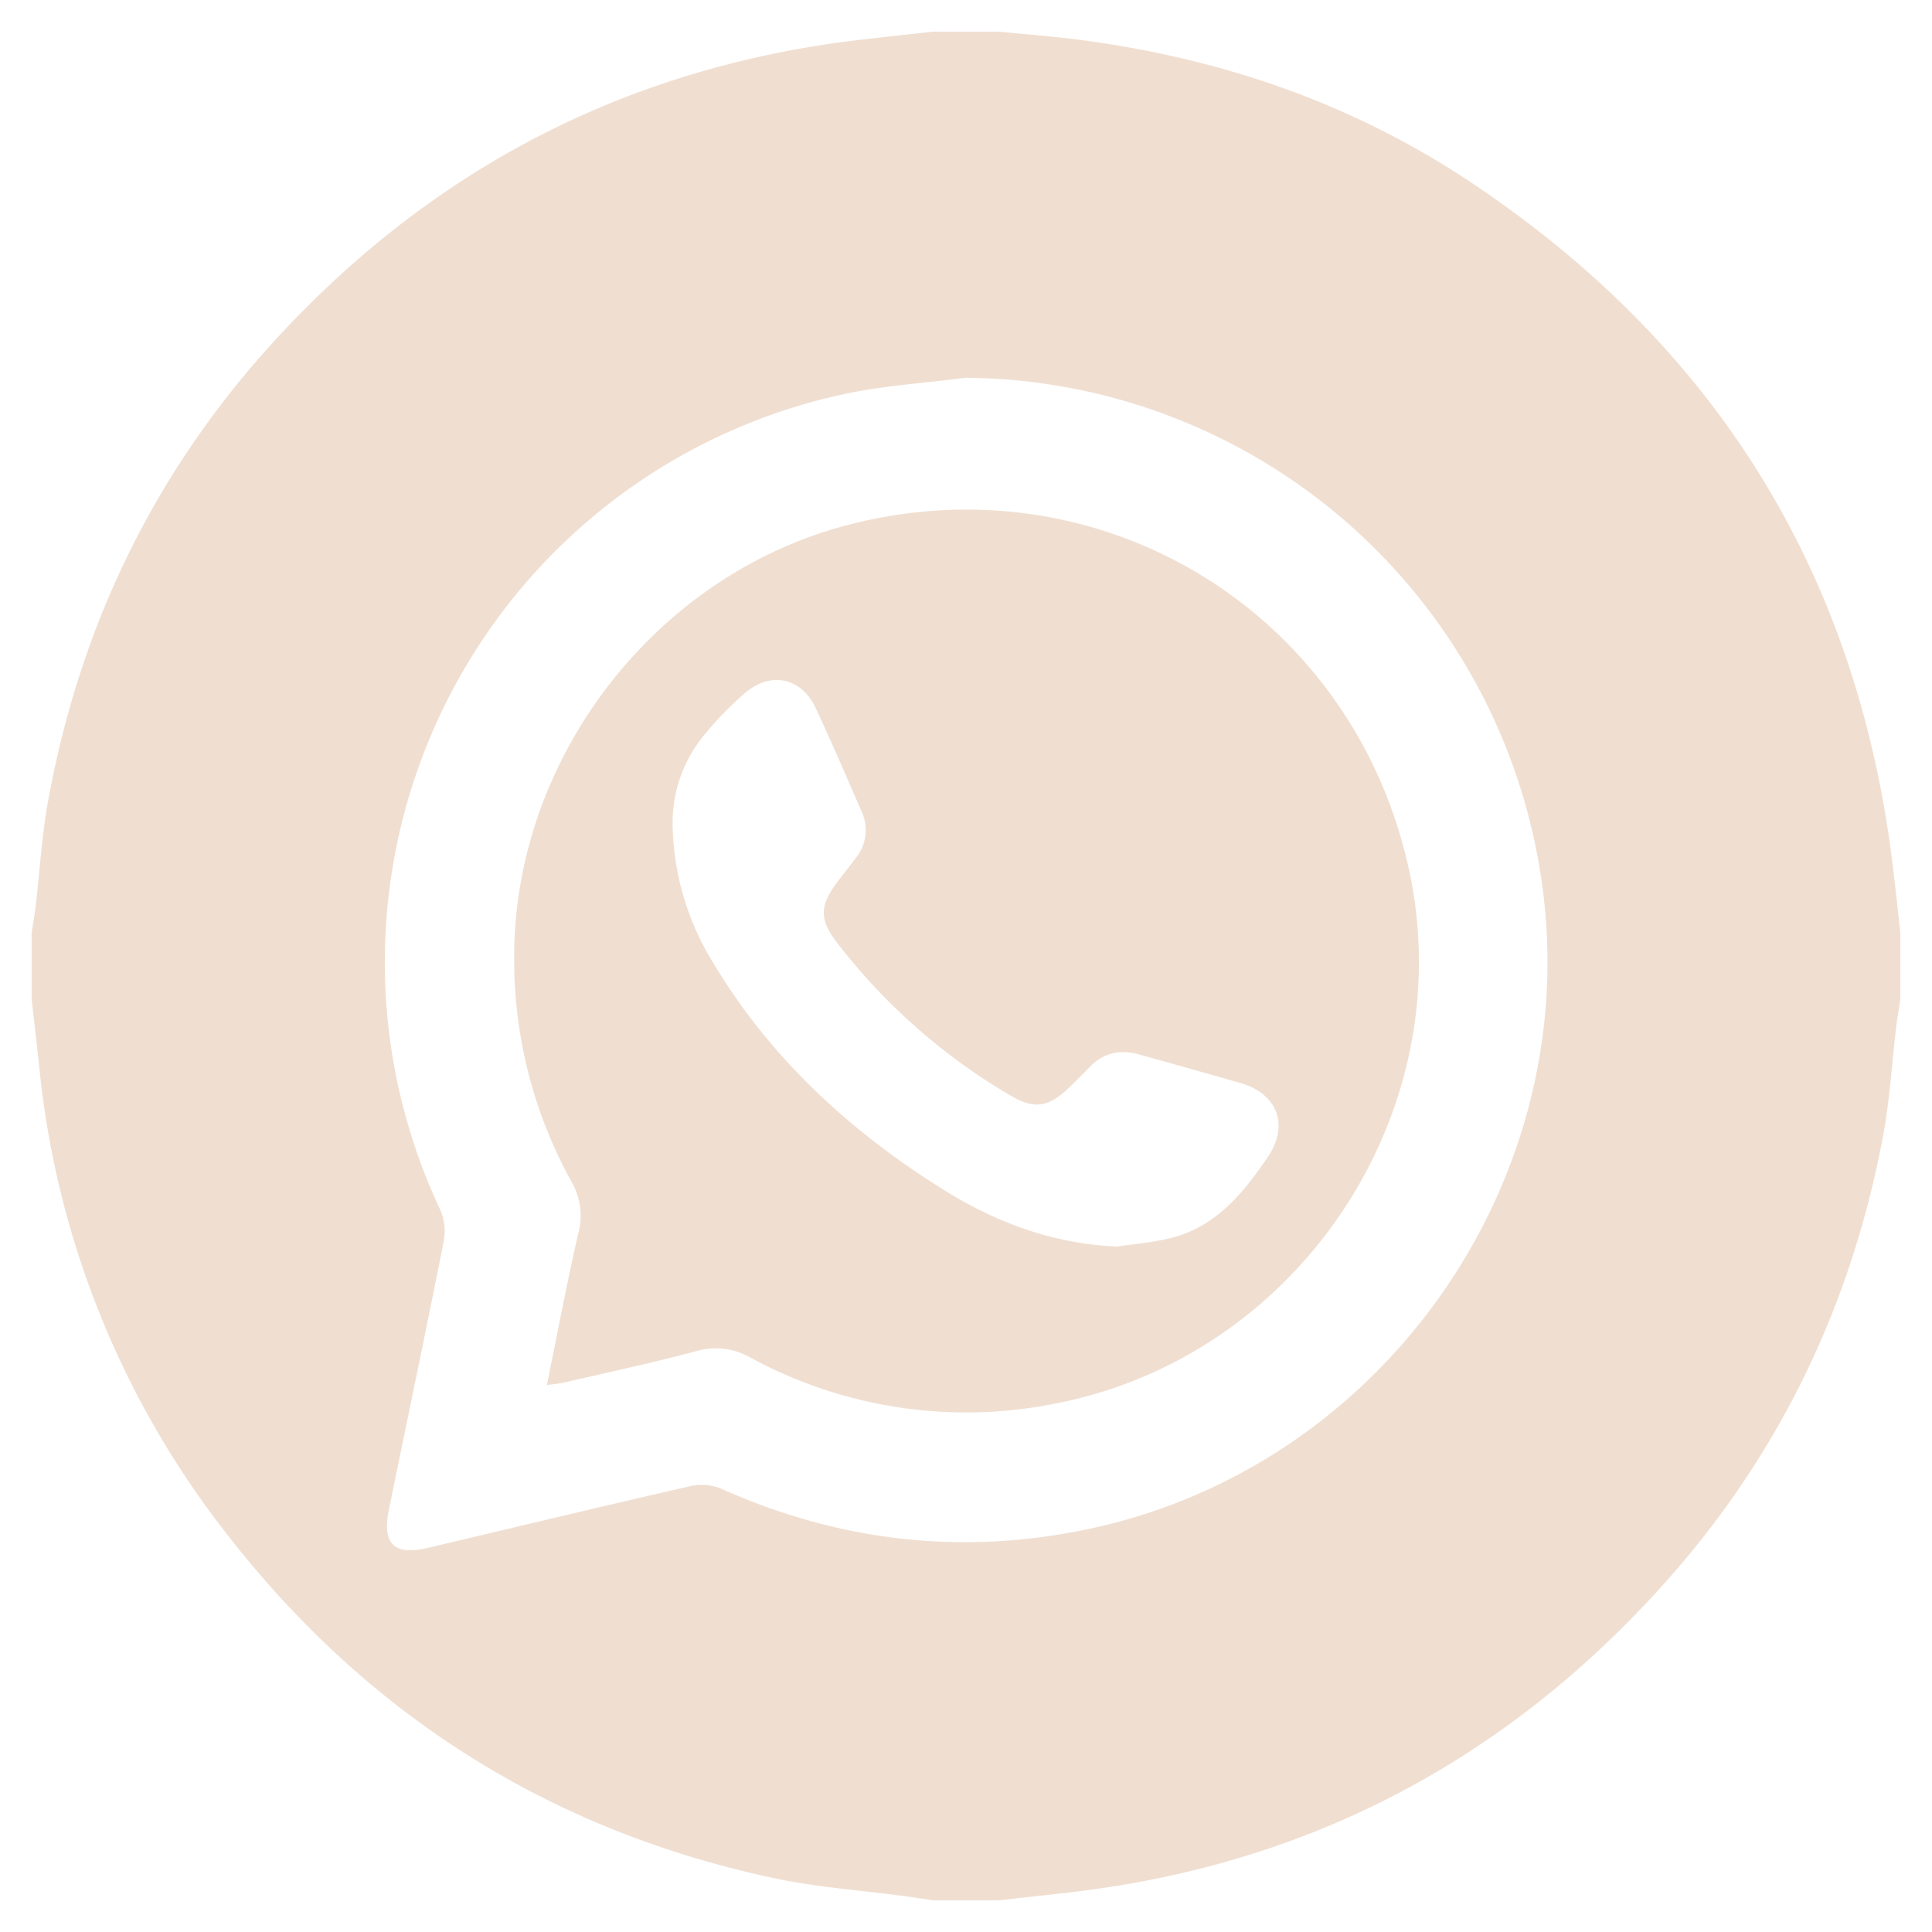
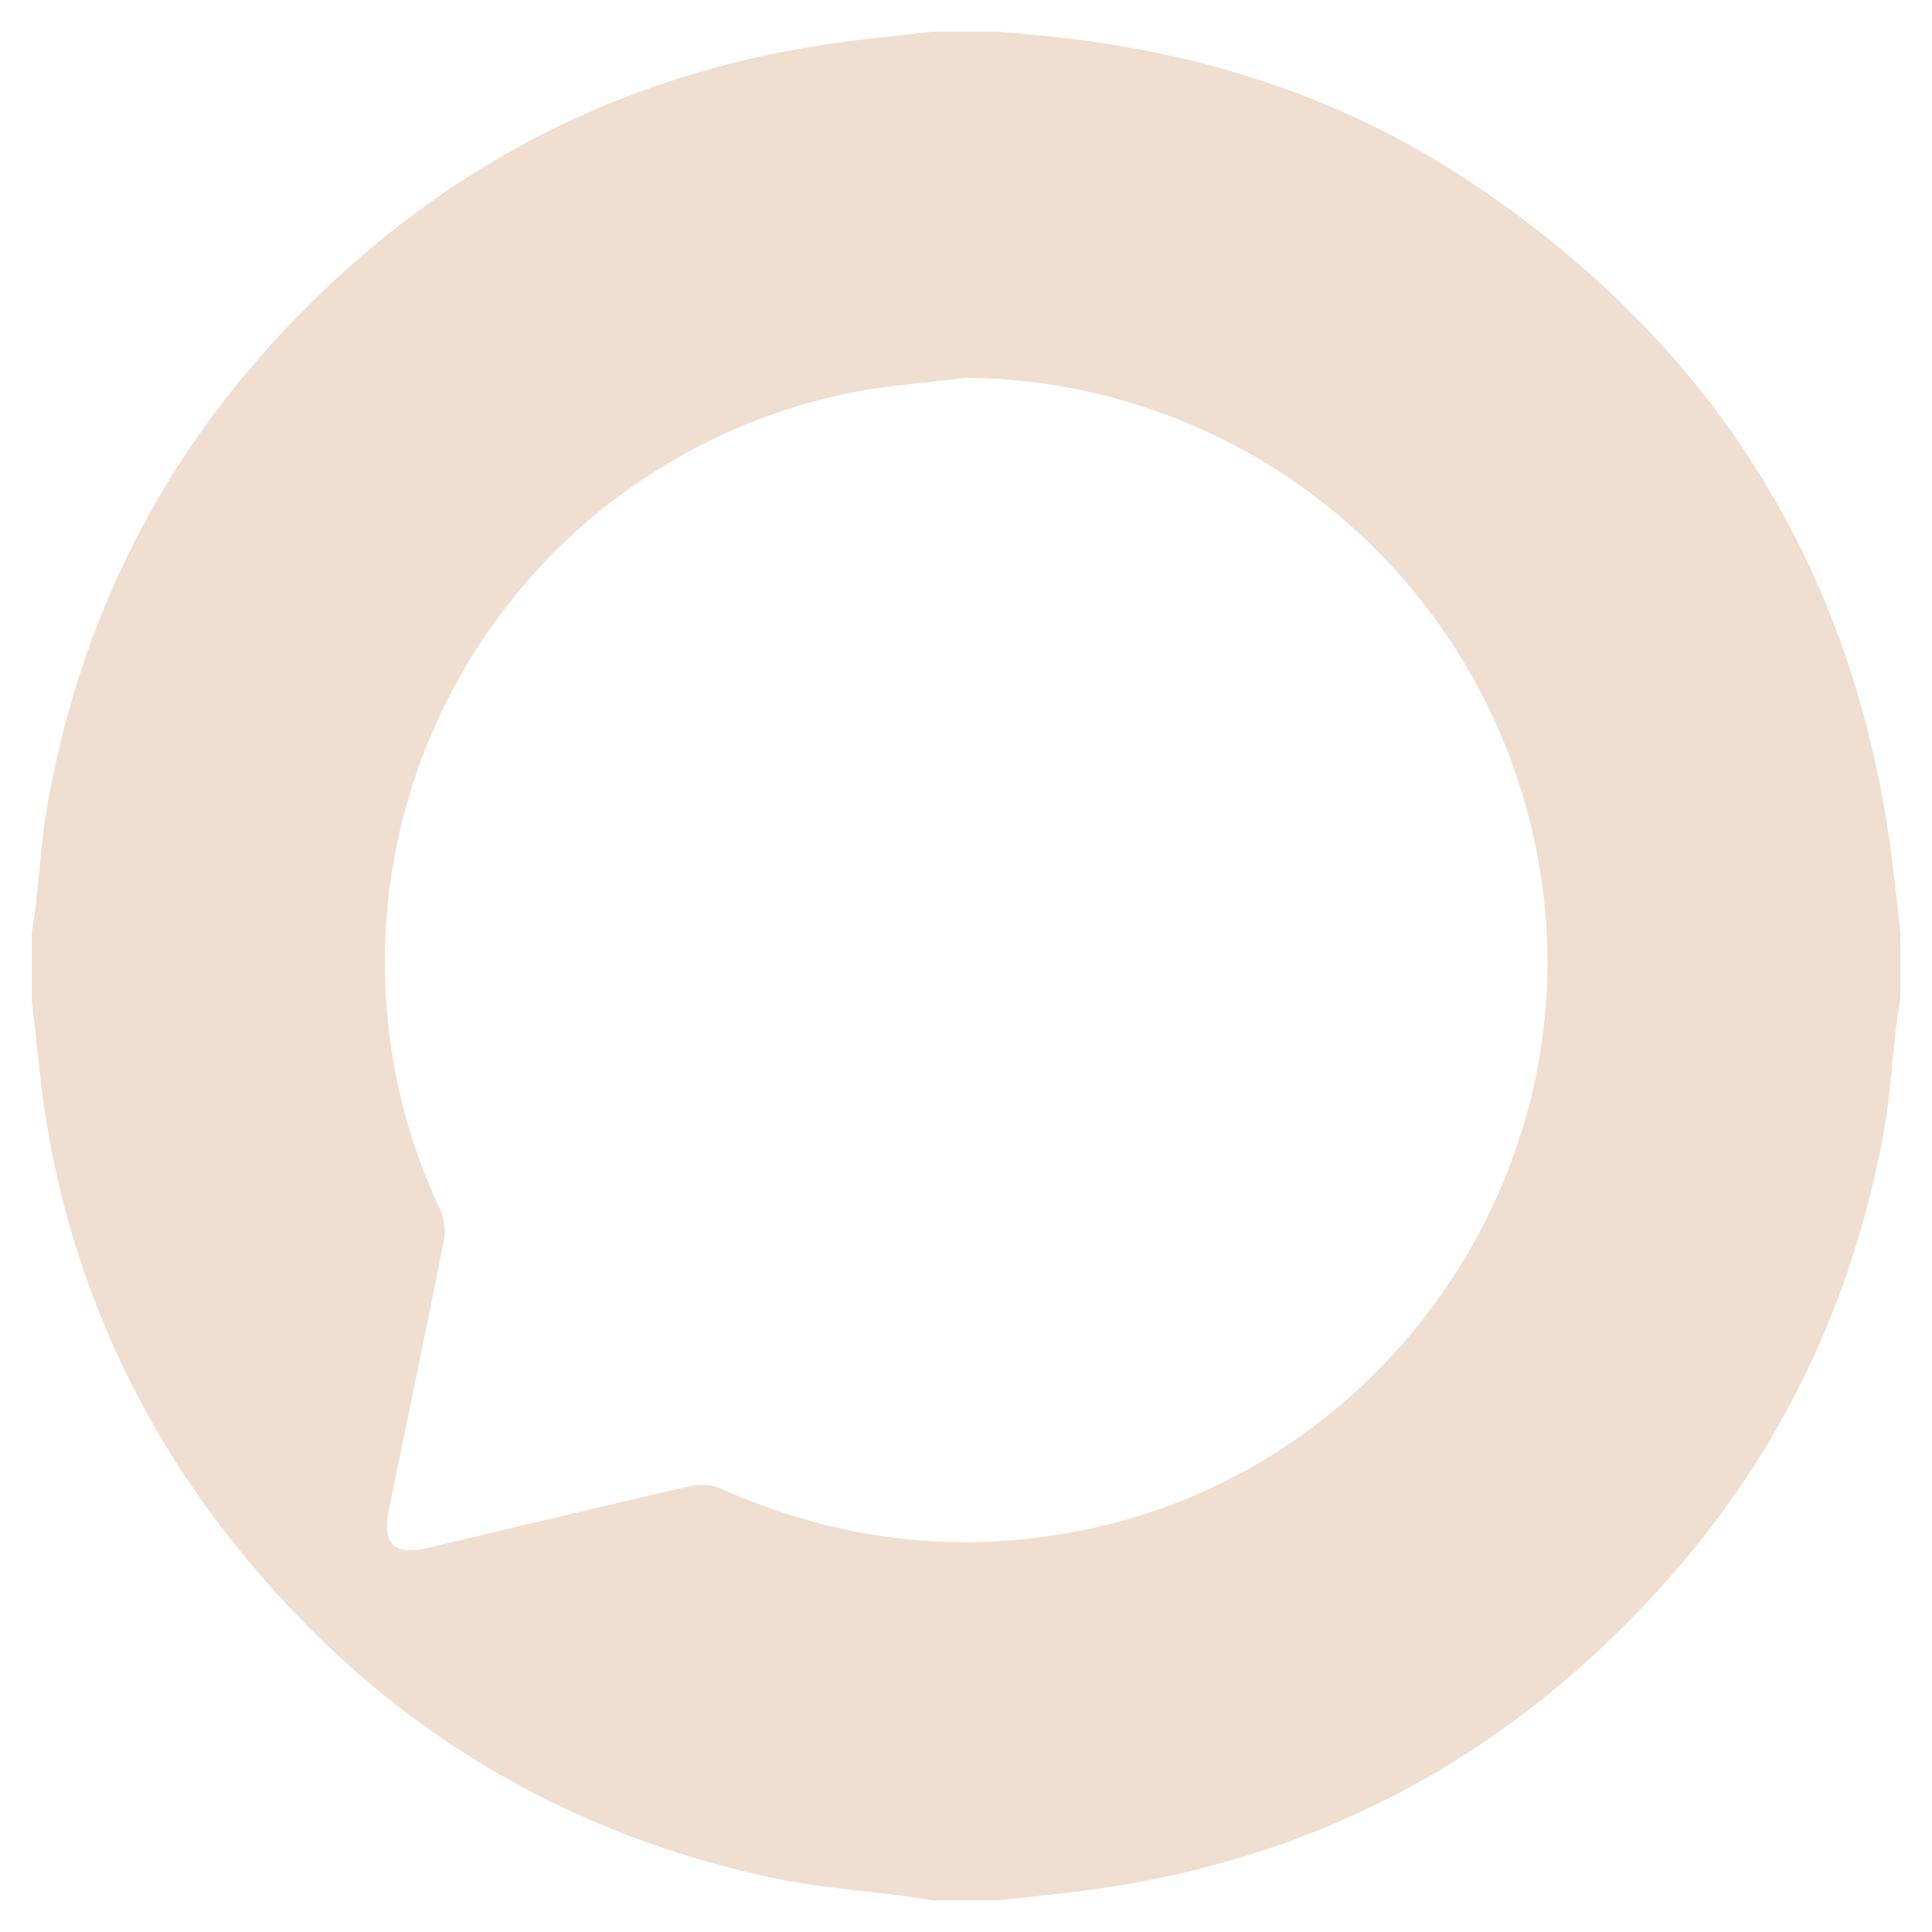
<svg xmlns="http://www.w3.org/2000/svg" id="Layer_1" data-name="Layer 1" viewBox="0 0 397 397">
  <defs>
    <style>.cls-1{fill:#f0dfd1;}</style>
  </defs>
  <path class="cls-1" d="M390.5,191.75v13.5c-.29,2-.64,3.91-.87,5.87-.87,7.3-1.28,14.68-2.61,21.89-6.45,34.91-21.3,65.89-45,92.34-32.72,36.53-73.47,57.93-122.34,63.53-4.81.55-9.63,1.08-14.44,1.62h-13.5c-2-.29-3.91-.61-5.87-.87-8.88-1.2-17.89-1.8-26.63-3.65-46.57-9.87-84.37-34-113.31-71.63A185.18,185.18,0,0,1,8.11,219.69c-.52-4.82-1.07-9.63-1.61-14.44v-13.5c.29-2,.63-3.91.86-5.87C8.22,178.58,8.61,171.2,10,164c6.5-35.31,21.59-66.59,45.7-93.2,32.65-36,73.17-57.12,121.6-62.69,4.82-.55,9.63-1.07,14.45-1.61h13.5c5.81.59,11.65,1,17.44,1.8,28.47,3.81,55.09,12.94,79.08,28.85,50.49,33.47,79.79,80.23,87.14,140.53C389.48,182.36,390,187.06,390.5,191.75ZM198.43,77.63c-7.65,1-15.38,1.5-22.94,2.94a119.38,119.38,0,0,0-85,168.08,11.12,11.12,0,0,1,.7,6.37c-3.65,18.45-7.53,36.85-11.29,55.27-1.42,7,1.12,9.41,8,7.78,17.94-4.24,35.86-8.55,53.82-12.66a10.65,10.65,0,0,1,6.34.44c24.21,10.83,49.21,13.82,75.26,8.41,62.07-12.89,103.83-74.13,92.94-136.47A120.46,120.46,0,0,0,198.43,77.63Z" />
-   <path class="cls-1" d="M112.37,284.63c2.19-10.74,4.11-21,6.45-31.14a14,14,0,0,0-1.36-10.62,94.06,94.06,0,0,1-11.8-47c.32-40.33,28.92-77.42,68-87.85,52.64-14.06,104.74,18,116,71.3,10.42,49.55-22.84,99.39-72.69,109.07a92.75,92.75,0,0,1-62.7-9.39,14.37,14.37,0,0,0-11.3-1.33c-9,2.41-18,4.33-27,6.41C115,284.32,113.89,284.4,112.37,284.63Zm117.25-28.48c3.8-.6,7.68-.87,11.38-1.86,9.05-2.42,14.57-9.26,19.53-16.57,4.4-6.49,2-12.93-5.55-15.15-6.93-2-13.9-3.93-20.86-5.88-3.92-1.09-7.39-.4-10.27,2.63-1.21,1.27-2.46,2.49-3.7,3.72-4.47,4.43-7.37,5.13-12.65,2a124.05,124.05,0,0,1-35.68-31.57c-3.56-4.63-3.27-7.57.22-12.2,1.28-1.7,2.61-3.35,3.88-5.06a9.07,9.07,0,0,0,1.09-9.54c-3.08-7.08-6.13-14.19-9.41-21.19-2.92-6.24-9.23-7.59-14.51-3.08a69,69,0,0,0-7.85,8,28.35,28.35,0,0,0-7,20,55.41,55.41,0,0,0,8,26.93c11.87,20,28.49,35.26,48.06,47.4C205.05,251.37,216.69,255.62,229.62,256.15Z" />
</svg>